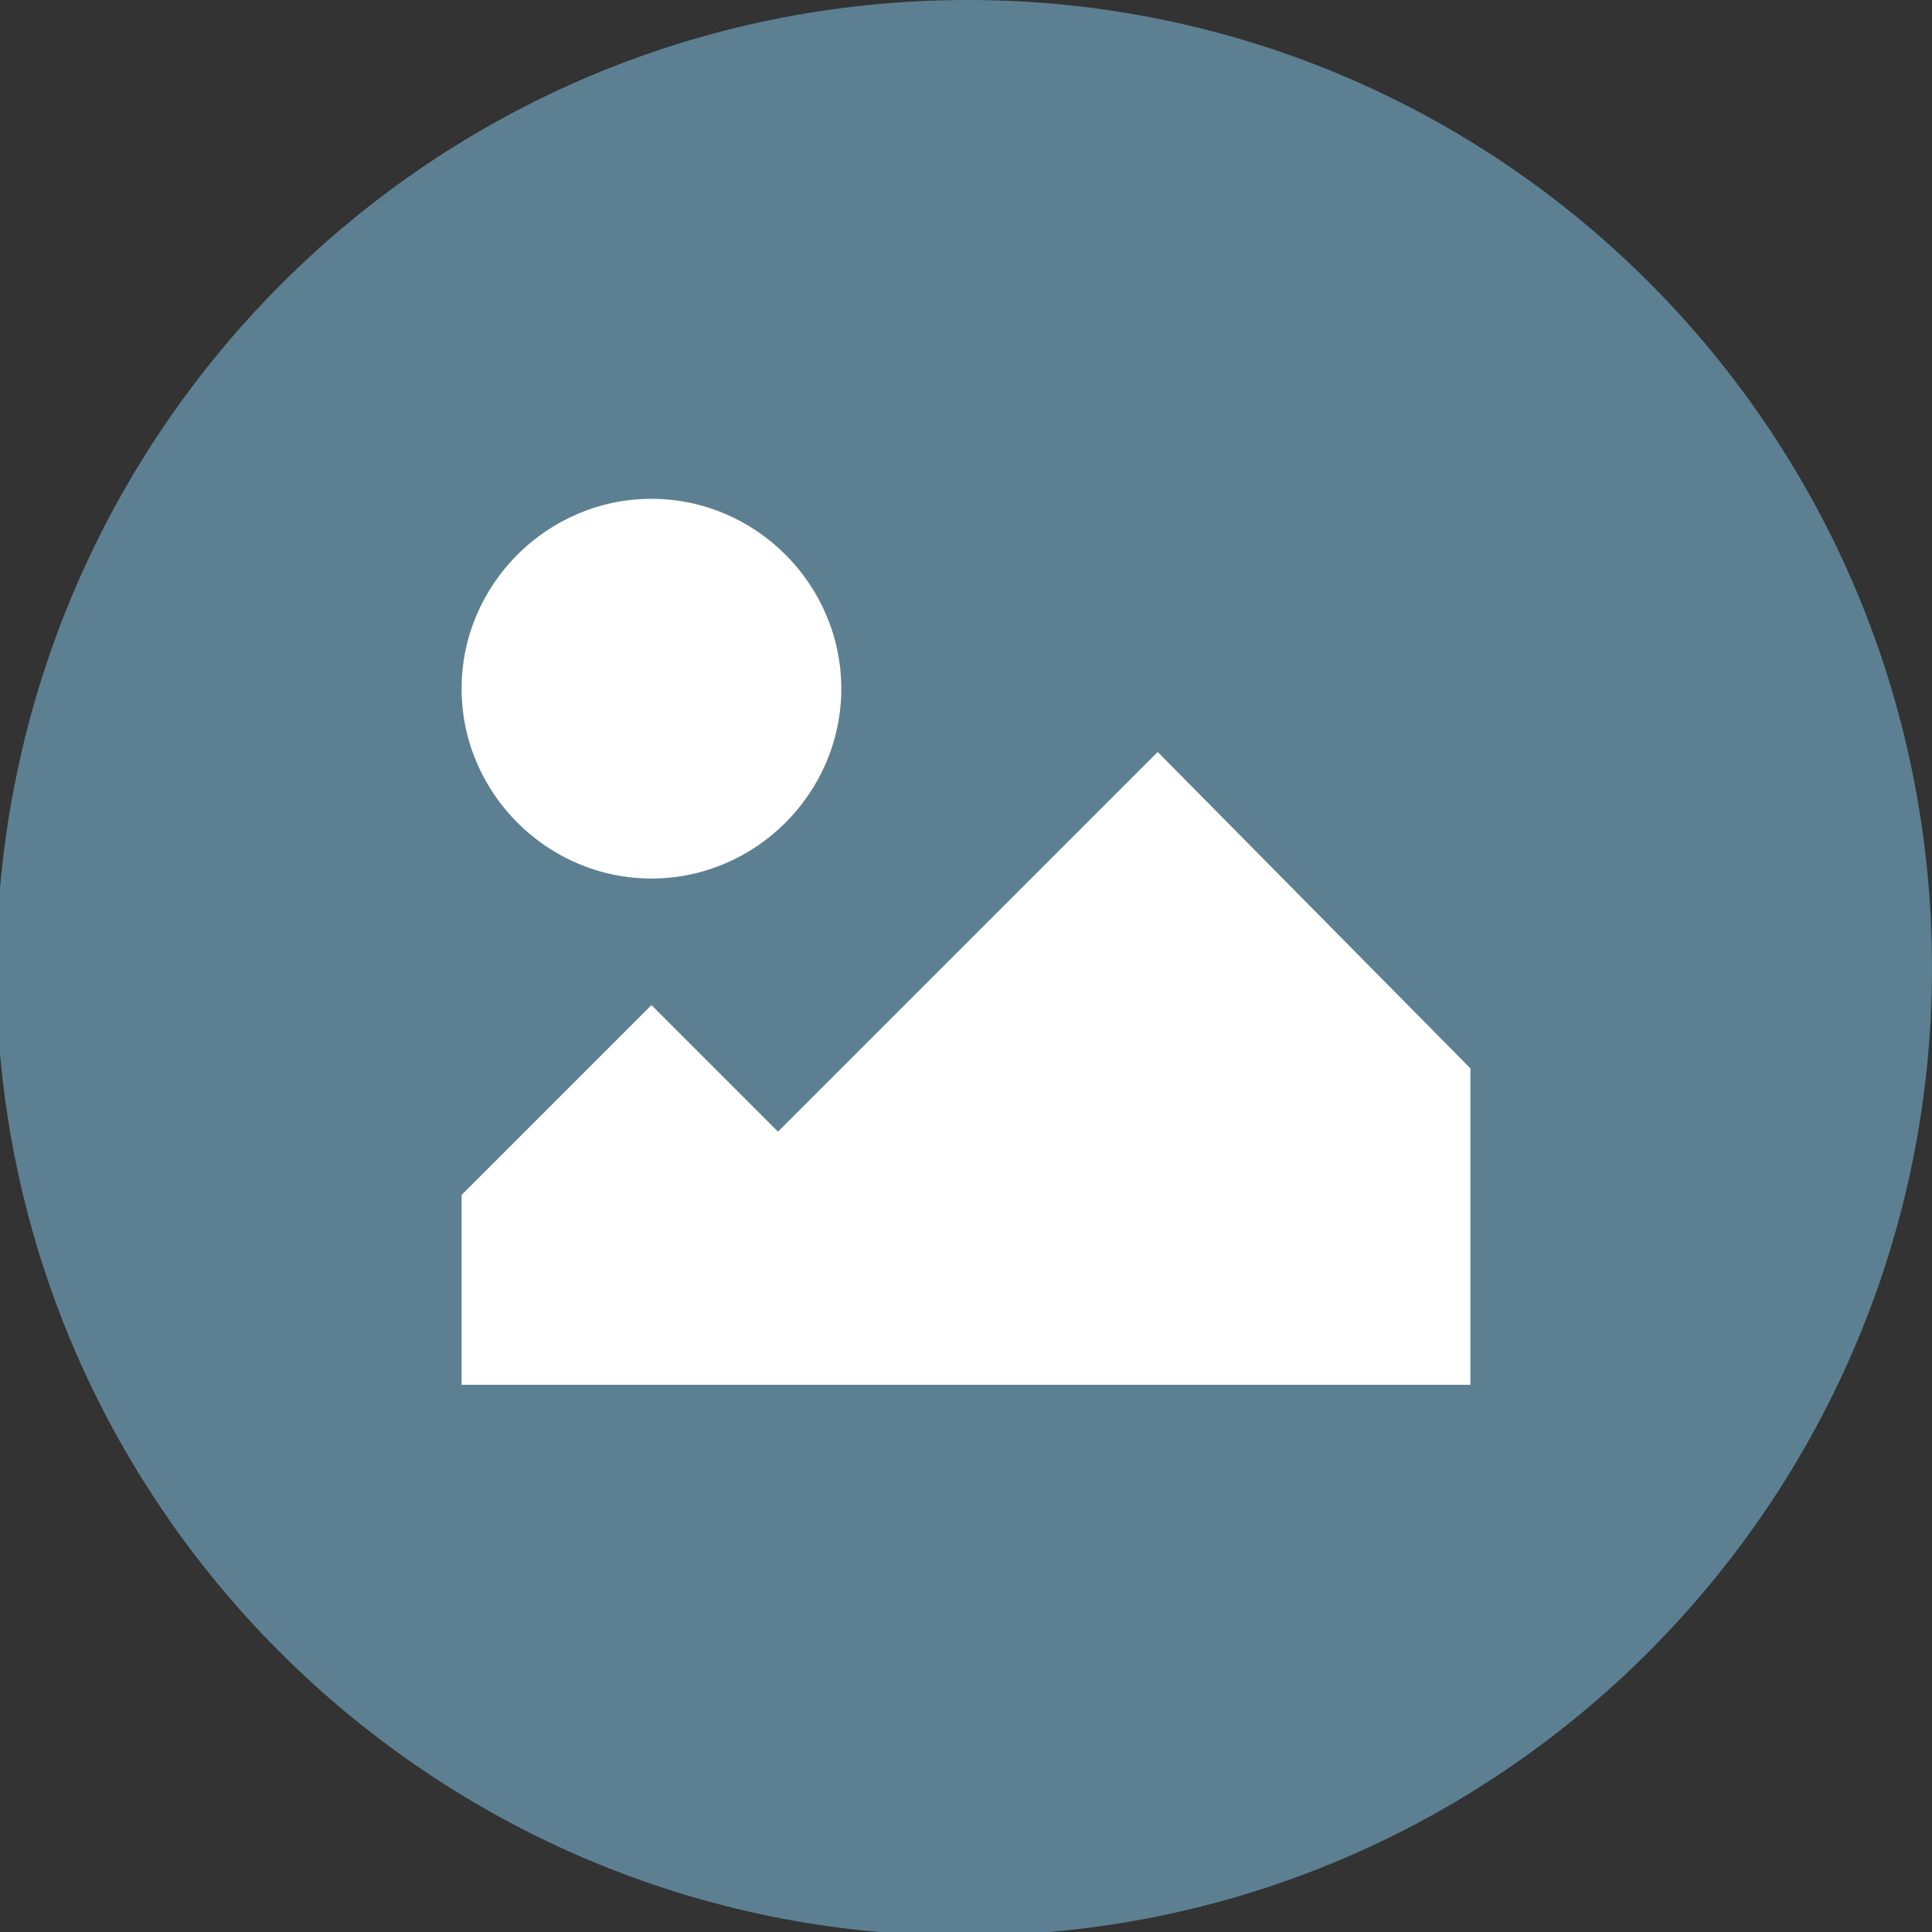
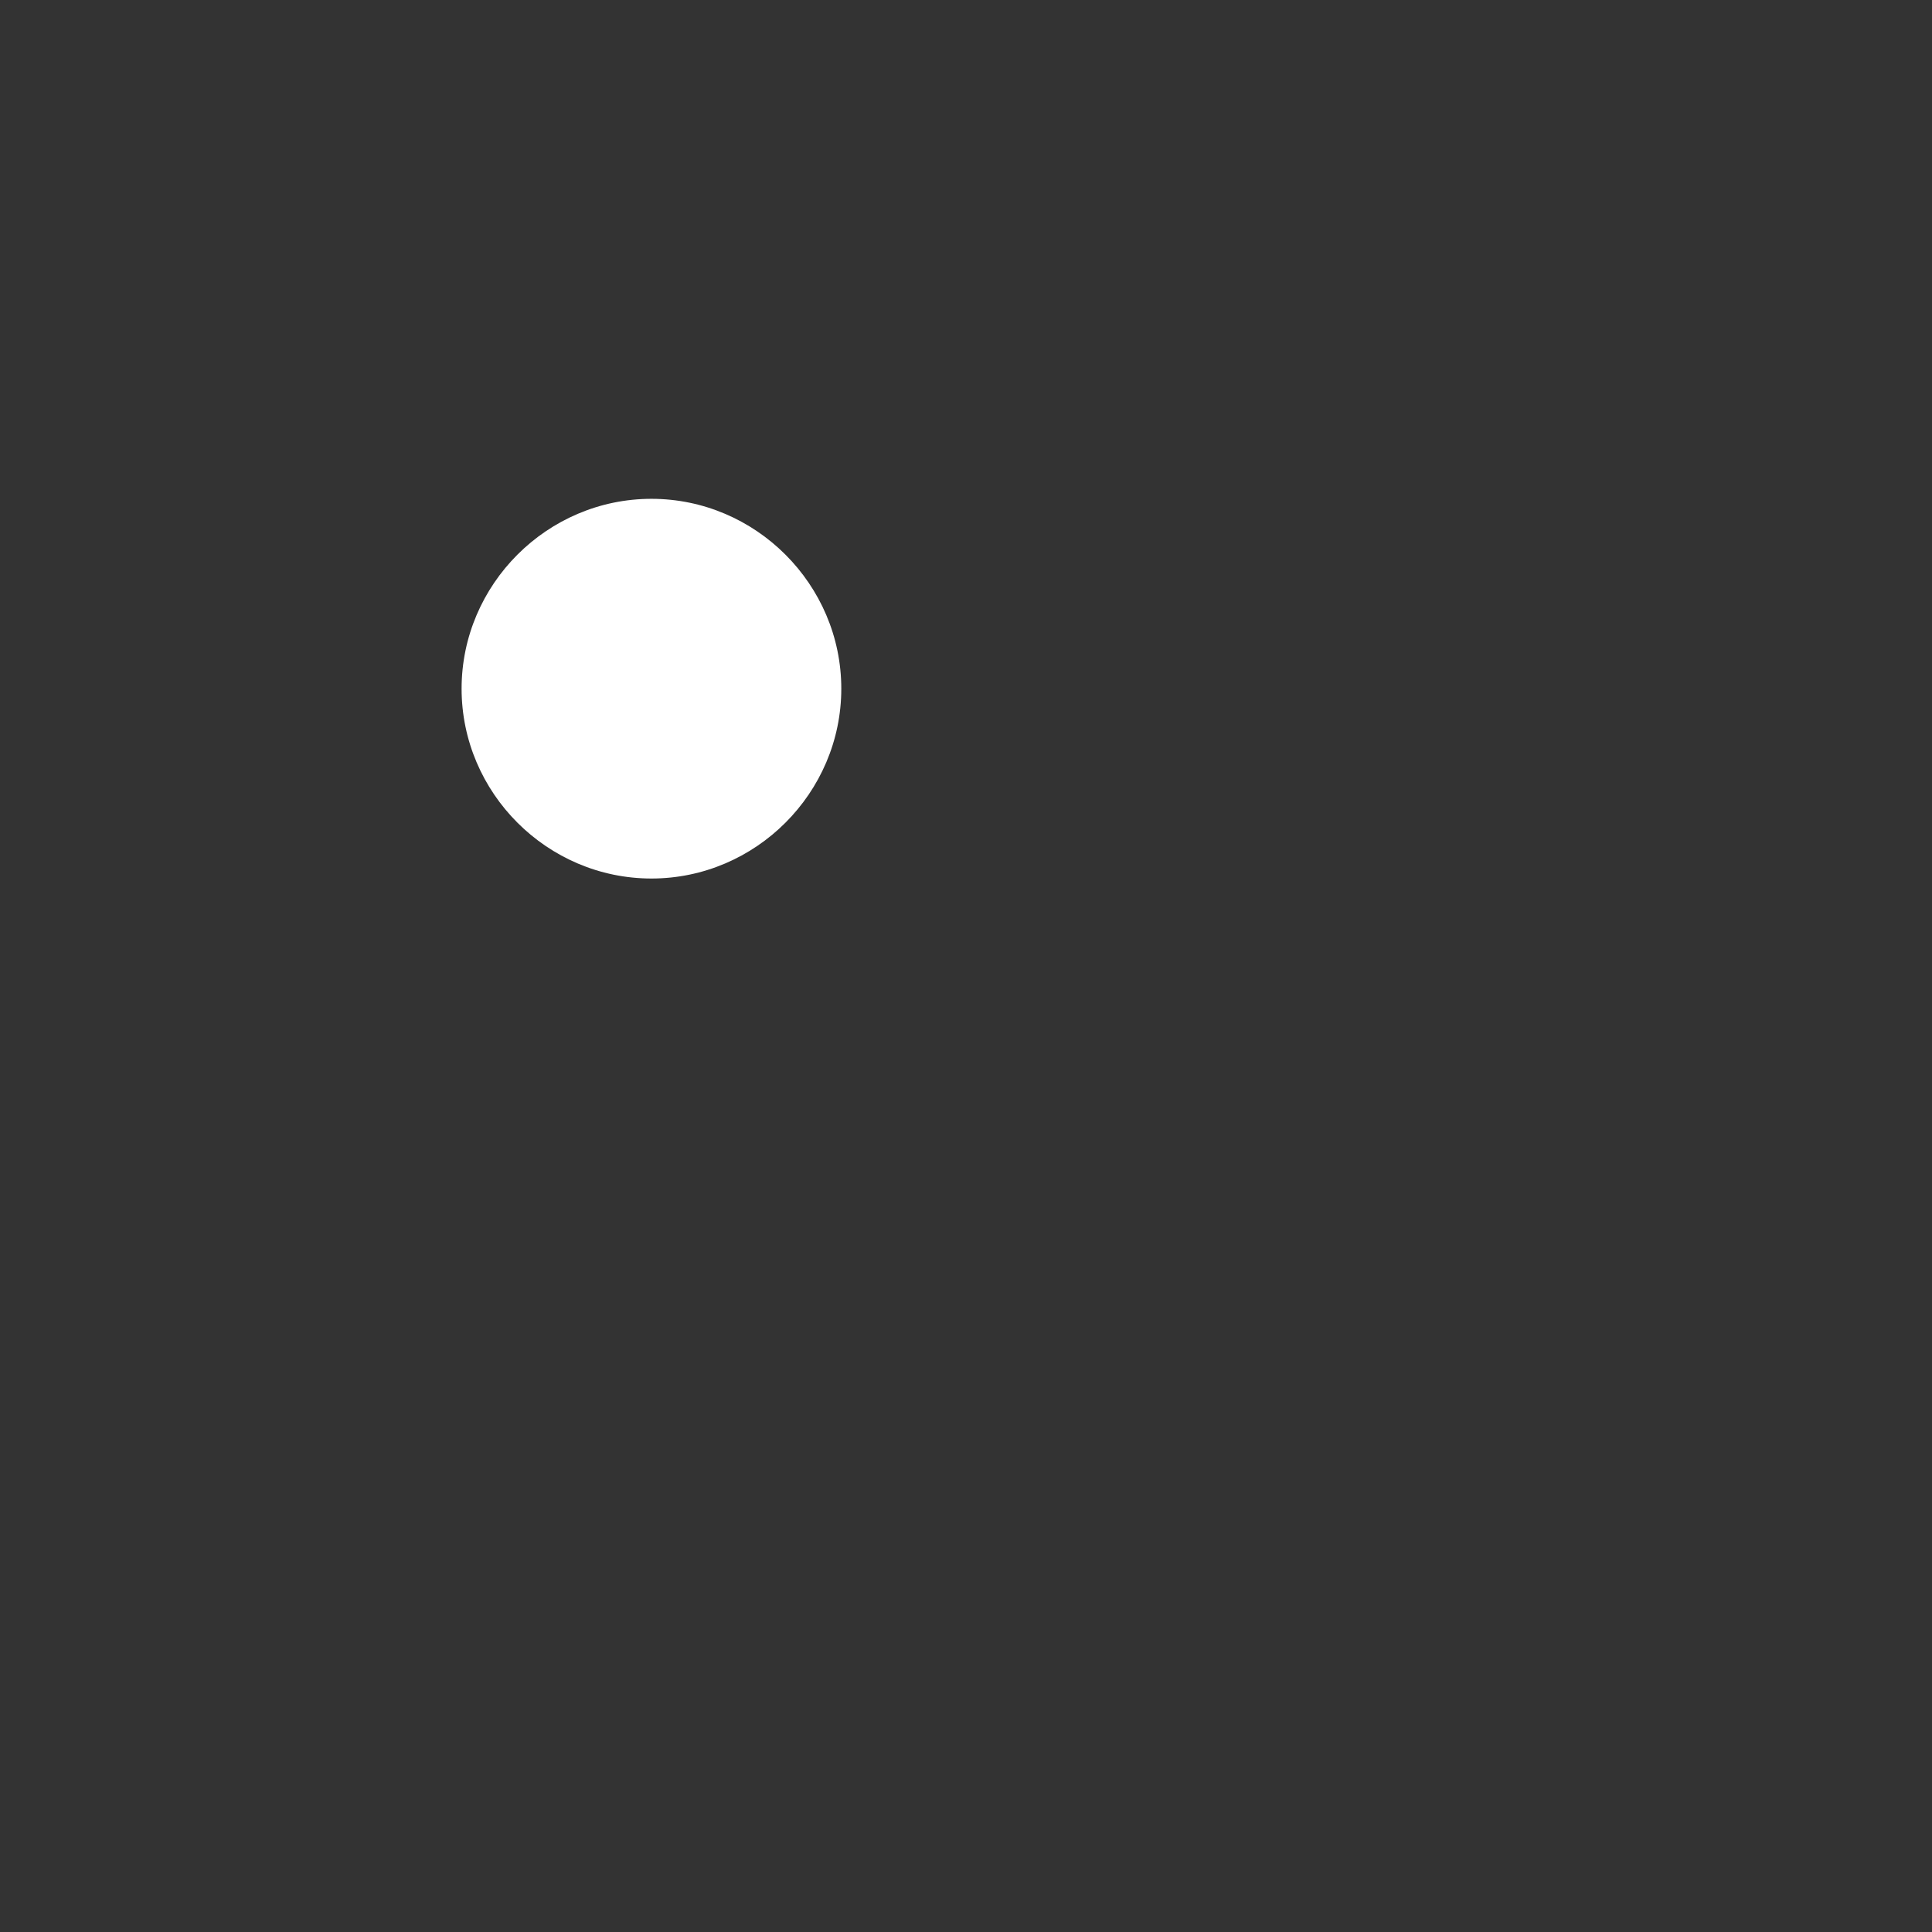
<svg xmlns="http://www.w3.org/2000/svg" xmlns:xlink="http://www.w3.org/1999/xlink" version="1.1" id="Layer_1" x="0px" y="0px" viewBox="0 0 51.9 51.9" style="enable-background:new 0 0 51.9 51.9;" xml:space="preserve">
  <rect x="0" y="0" width="51.9" height="51.9" fill="#333333" stroke="none" />
  <style type="text/css">
	.st0{clip-path:url(#SVGID_2_);fill:#5C8091;}
	.st1{fill:#FFFFFF;}
</style>
  <g>
    <defs>
-       <rect id="SVGID_1_" x="0" y="0" width="51.9" height="51.9" />
-     </defs>
+       </defs>
    <clipPath id="SVGID_2_">
      <use xlink:href="#SVGID_1_" style="overflow:visible;" />
    </clipPath>
-     <path class="st0" d="M51.9,26c0,14.3-11.6,26-26,26c-14.3,0-26-11.6-26-26C0,11.6,11.6,0,26,0C40.3,0,51.9,11.6,51.9,26" />
  </g>
  <path class="st1" d="M17.5,23.6c2.8,0,5.1-2.3,5.1-5.1c0-2.8-2.3-5.1-5.1-5.1c-2.8,0-5.1,2.3-5.1,5.1C12.4,21.3,14.7,23.6,17.5,23.6  " />
-   <polyline class="st1" points="39.5,28.7 31.1,20.2 20.9,30.4 17.5,27 12.4,32.1 12.4,37.2 39.5,37.2 " />
</svg>